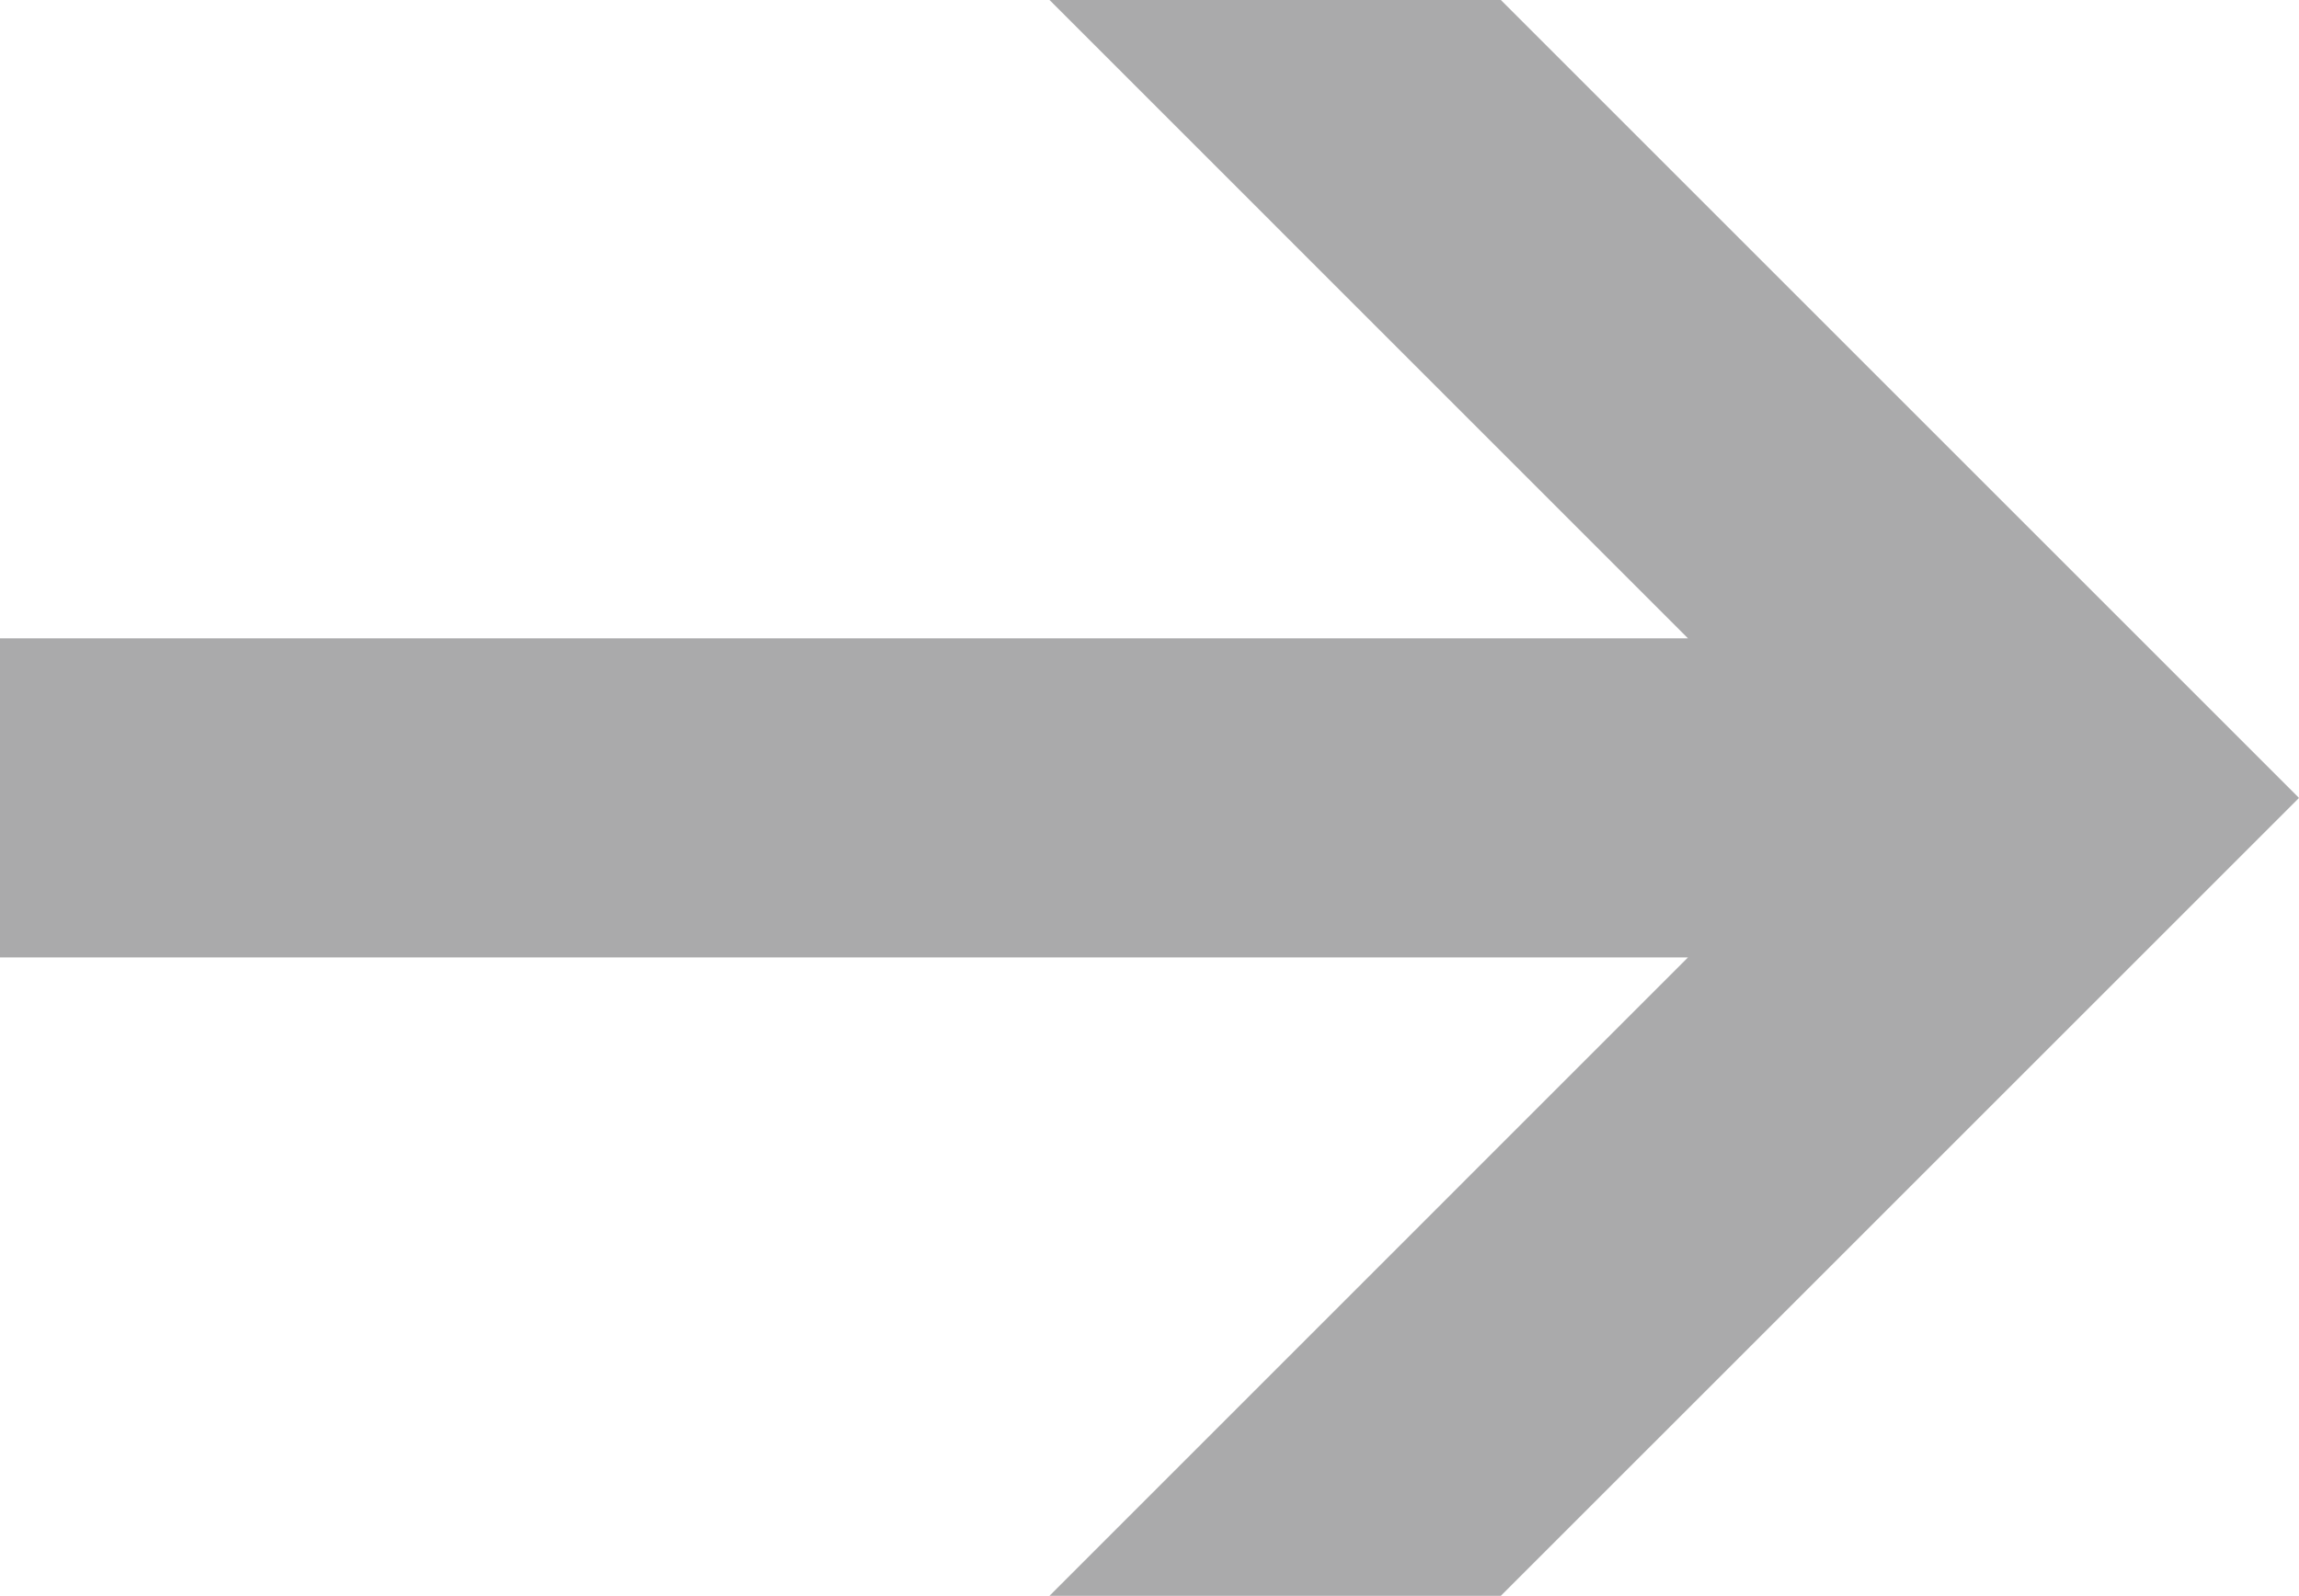
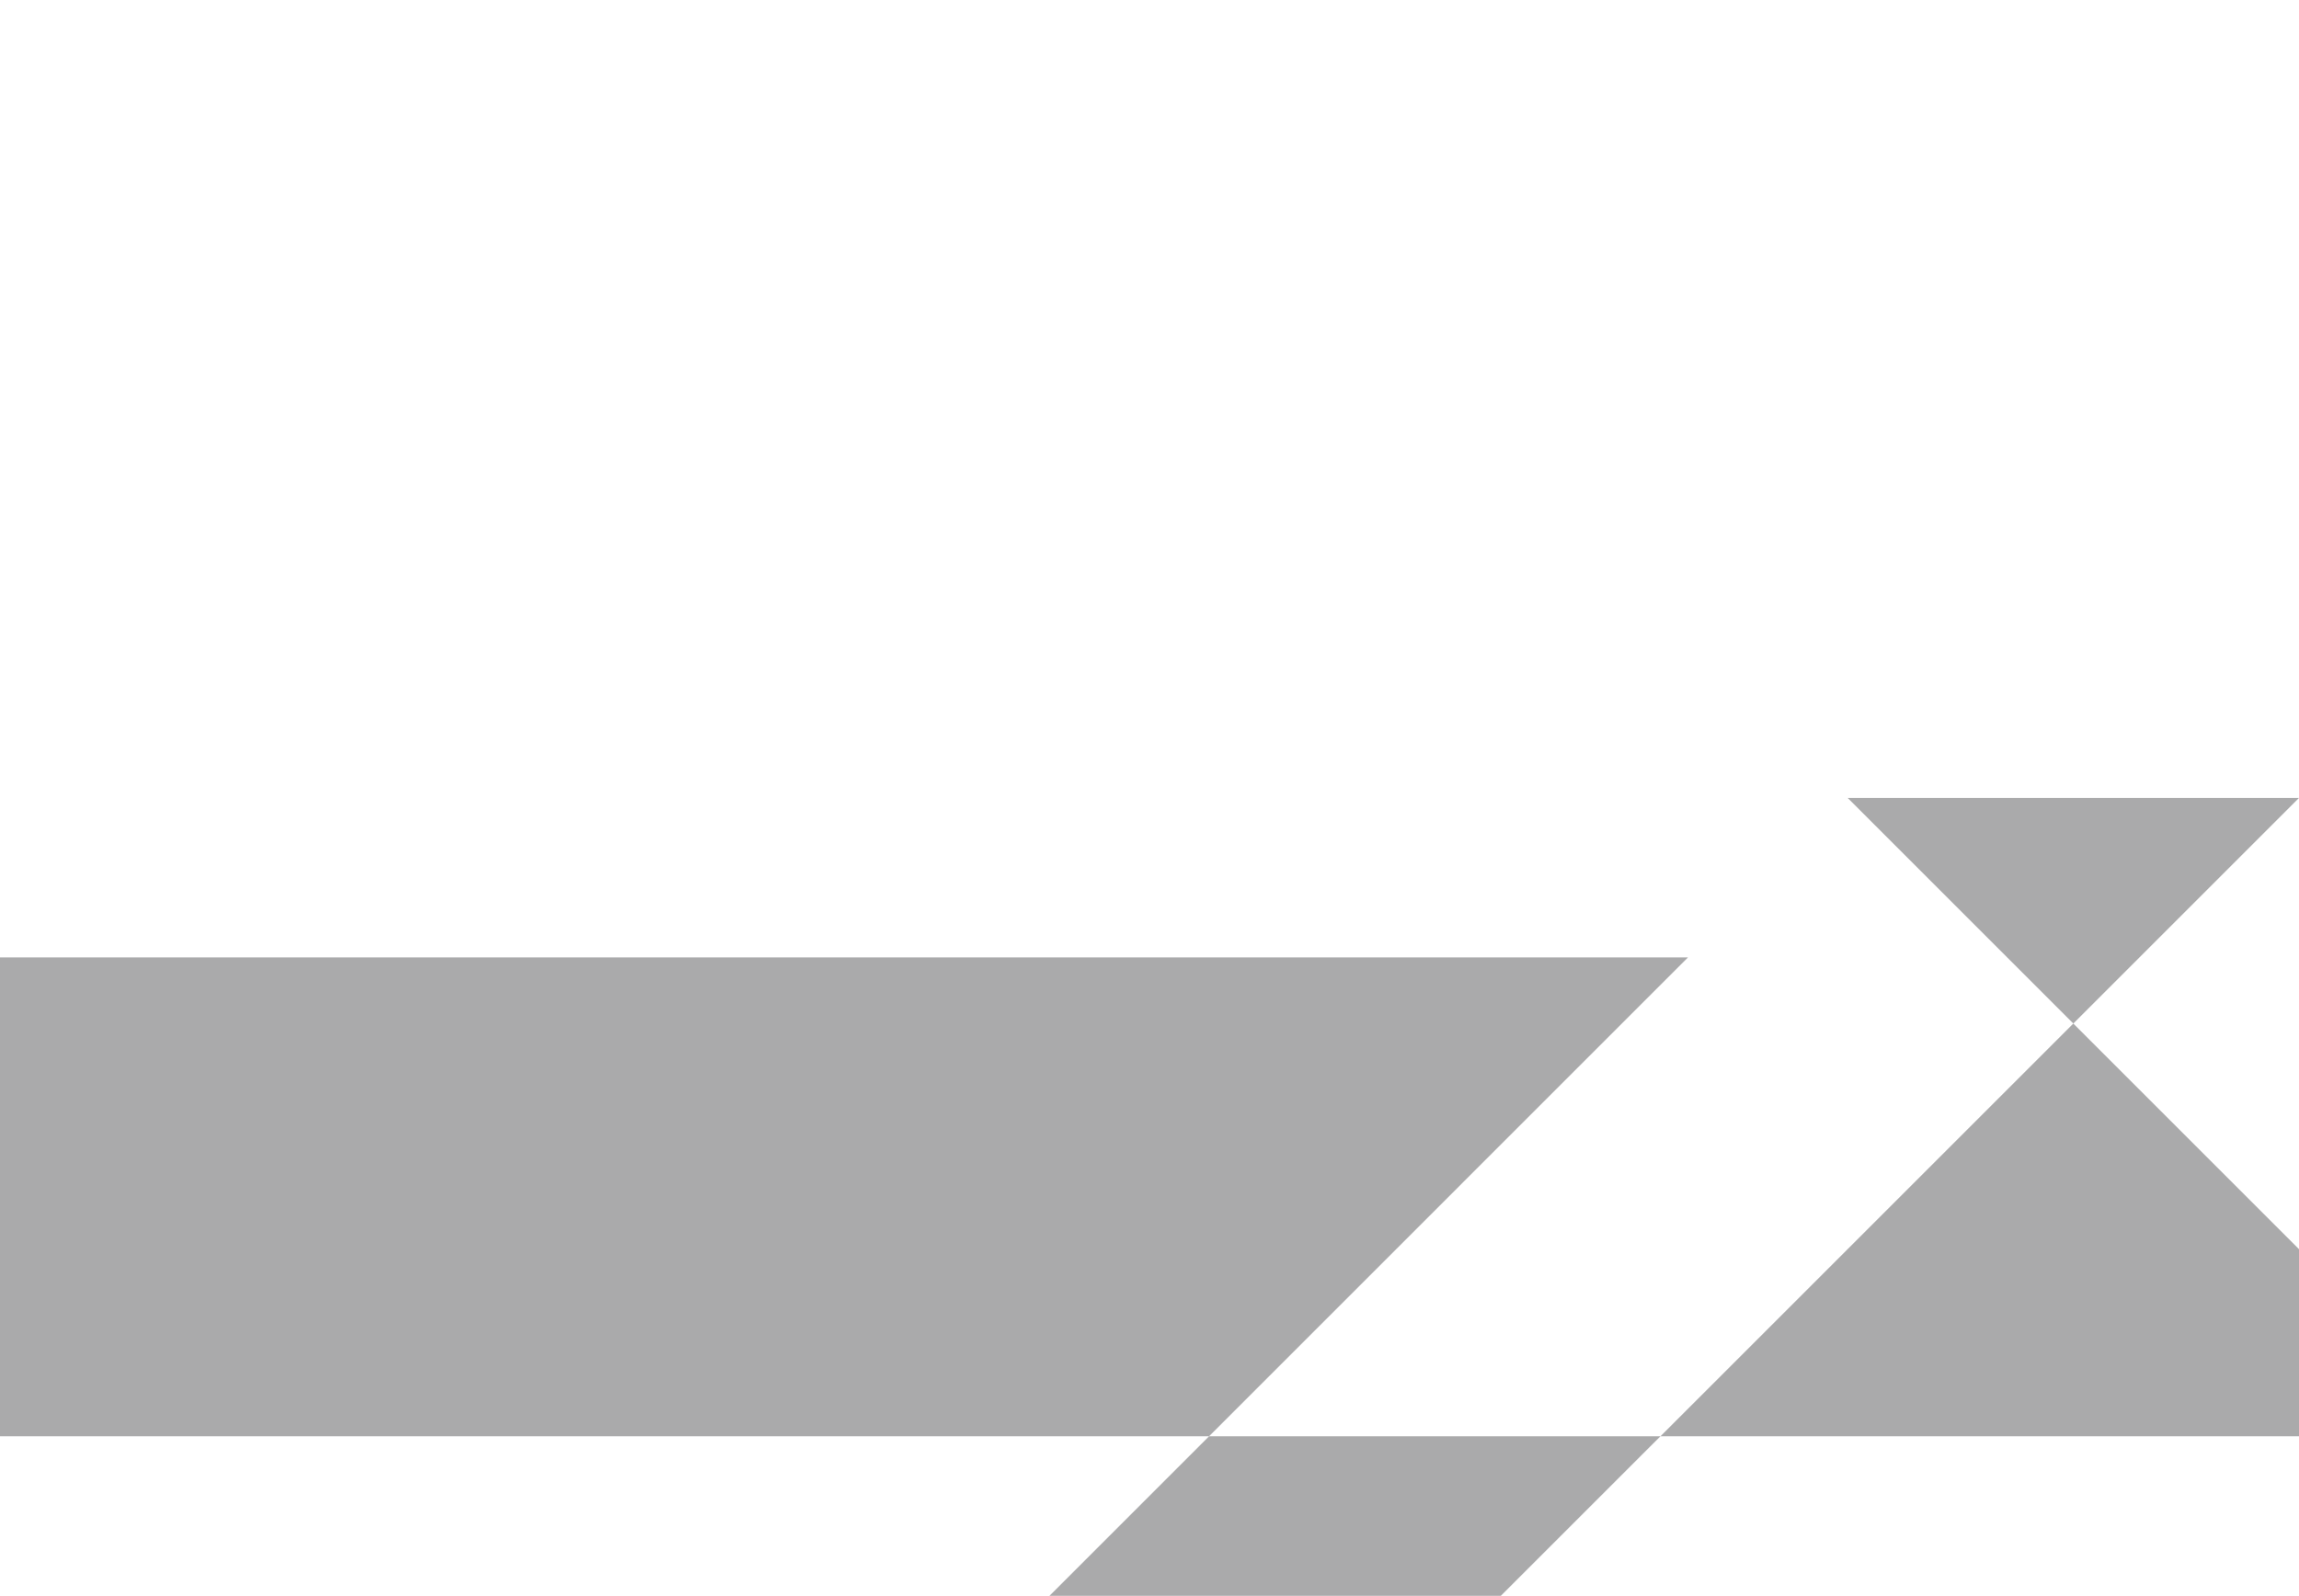
<svg xmlns="http://www.w3.org/2000/svg" version="1.1" id="Layer_1" x="0px" y="0px" width="106.613px" height="74.023px" viewBox="30.803 48.208 106.613 74.023" enable-background="new 30.803 48.208 106.613 74.023" xml:space="preserve">
-   <path fill="#AAAAAB" d="M30.803,92.619h78.278l-29.608,29.612h20.93l37.013-37.01l-37.013-37.013h-20.93l29.608,29.61H30.803V92.619  z" />
+   <path fill="#AAAAAB" d="M30.803,92.619h78.278l-29.608,29.612h20.93l37.013-37.01h-20.93l29.608,29.61H30.803V92.619  z" />
</svg>